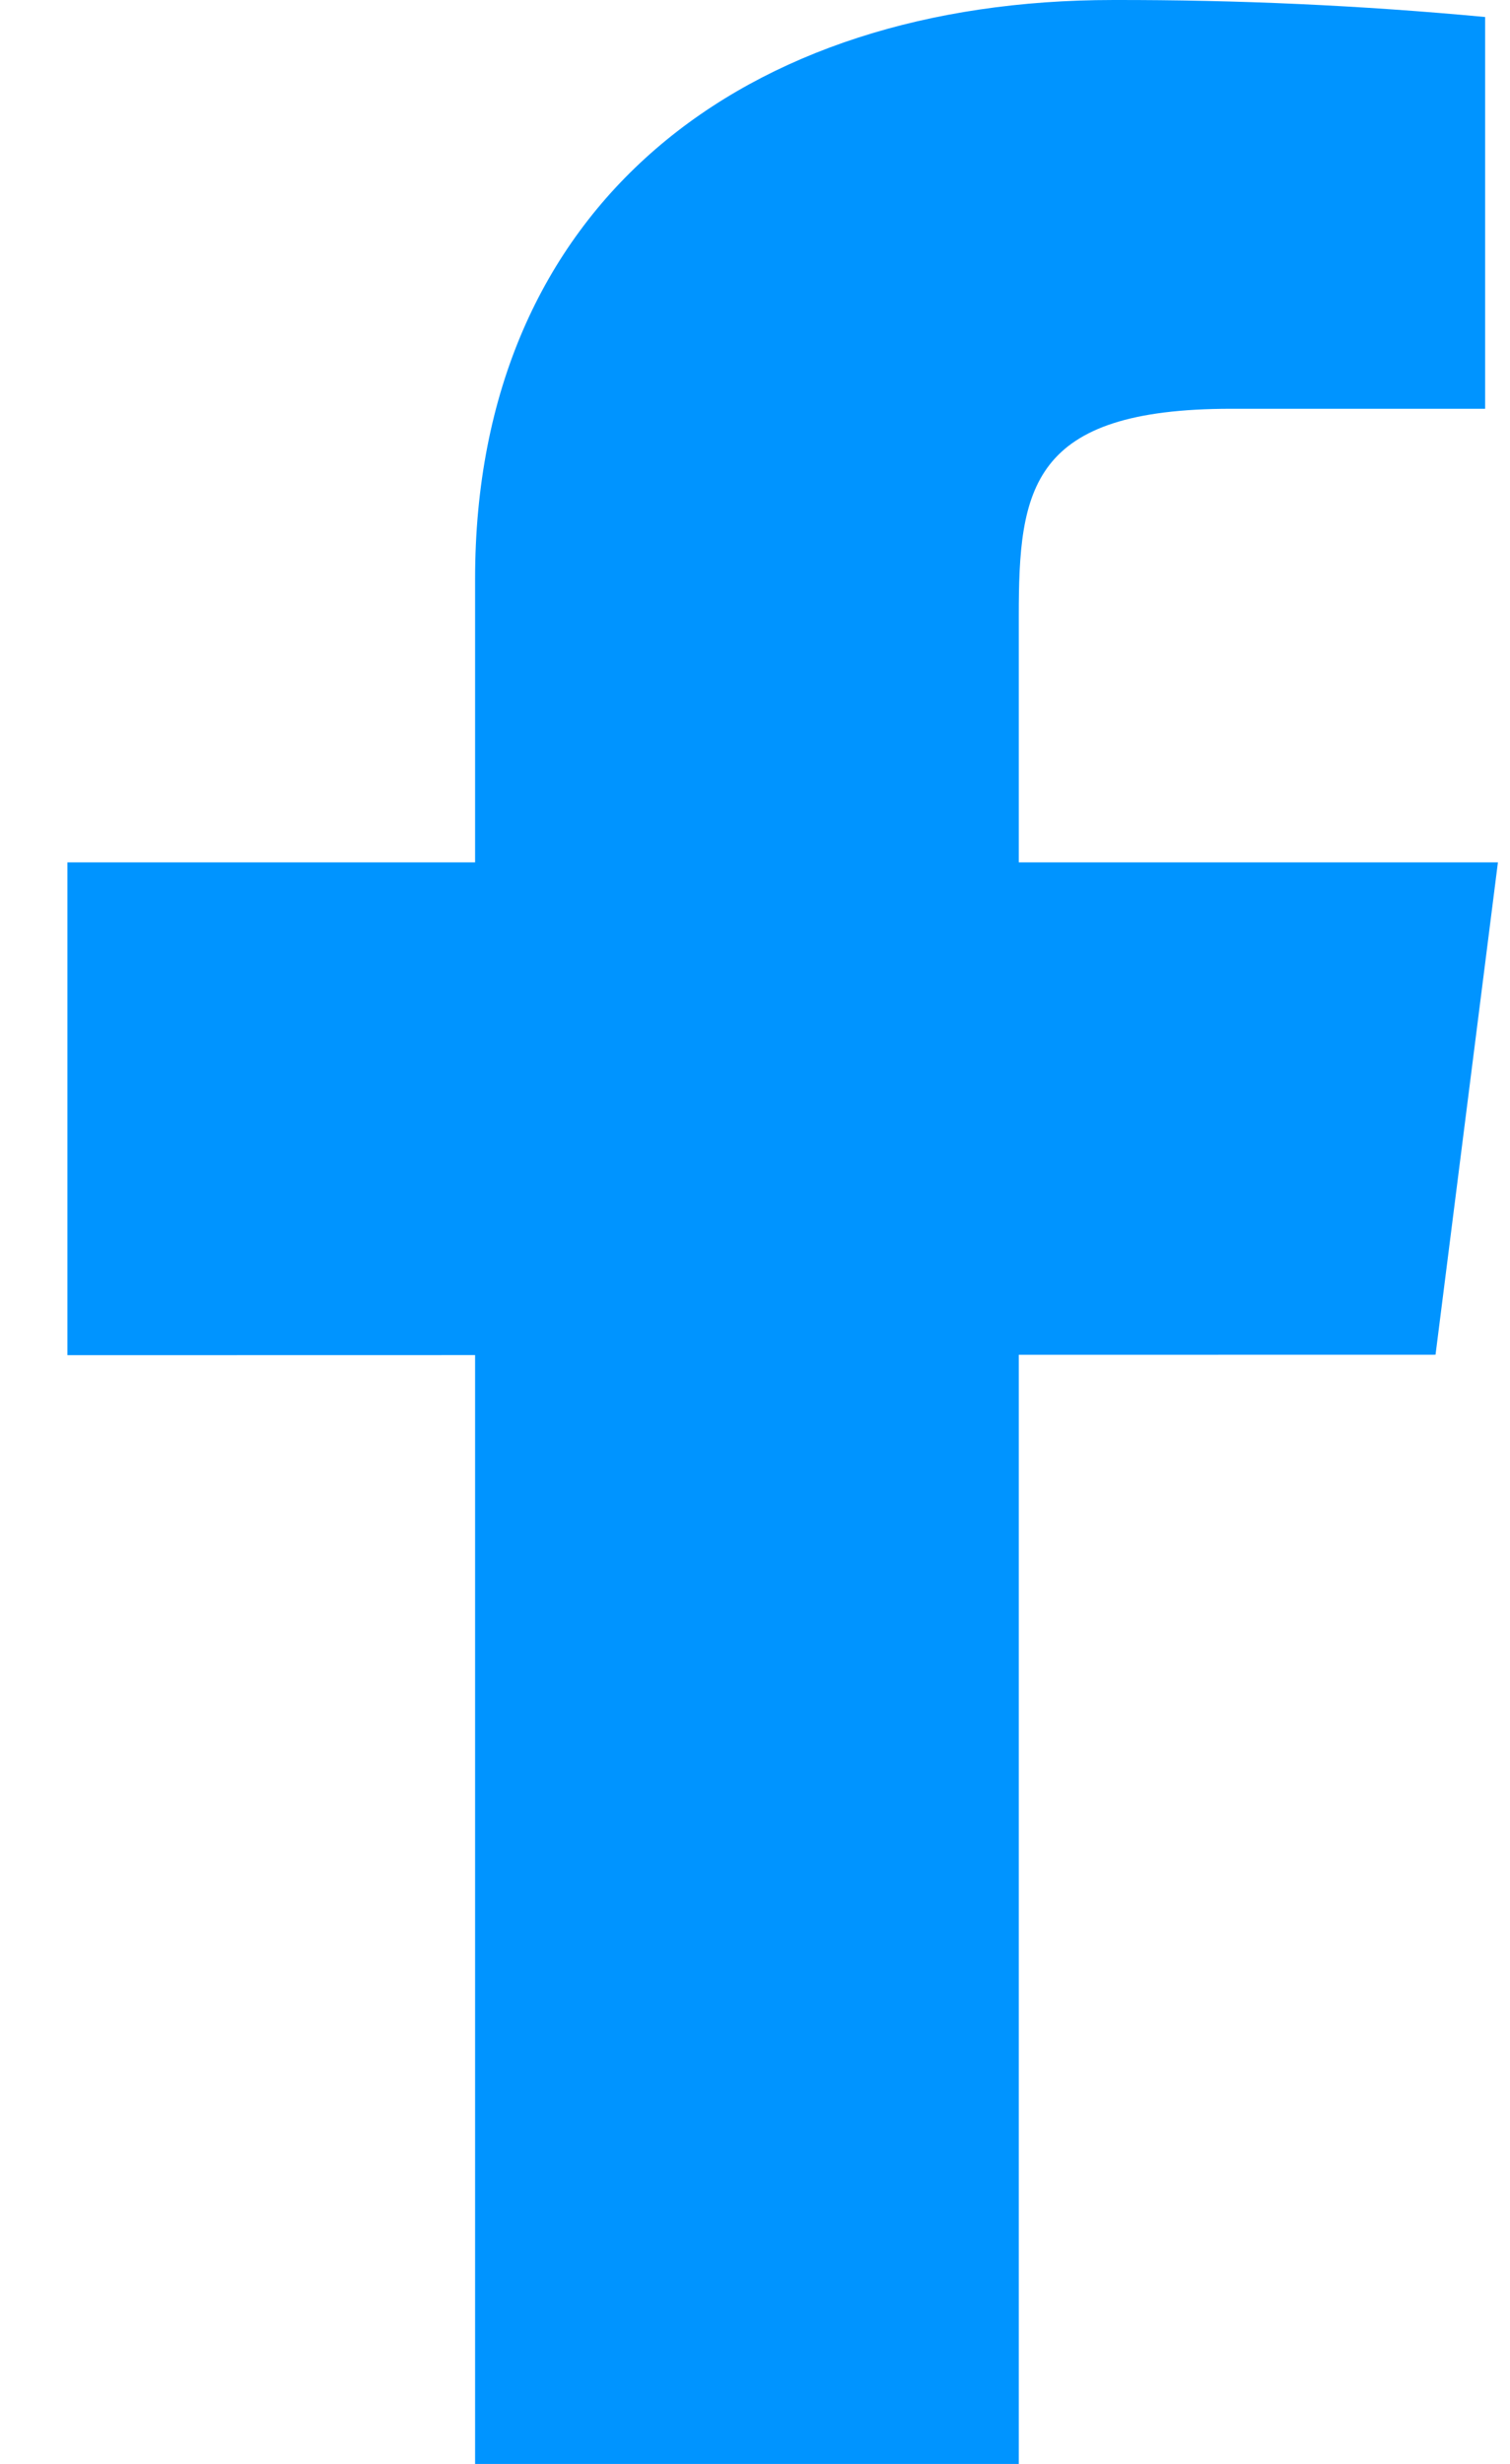
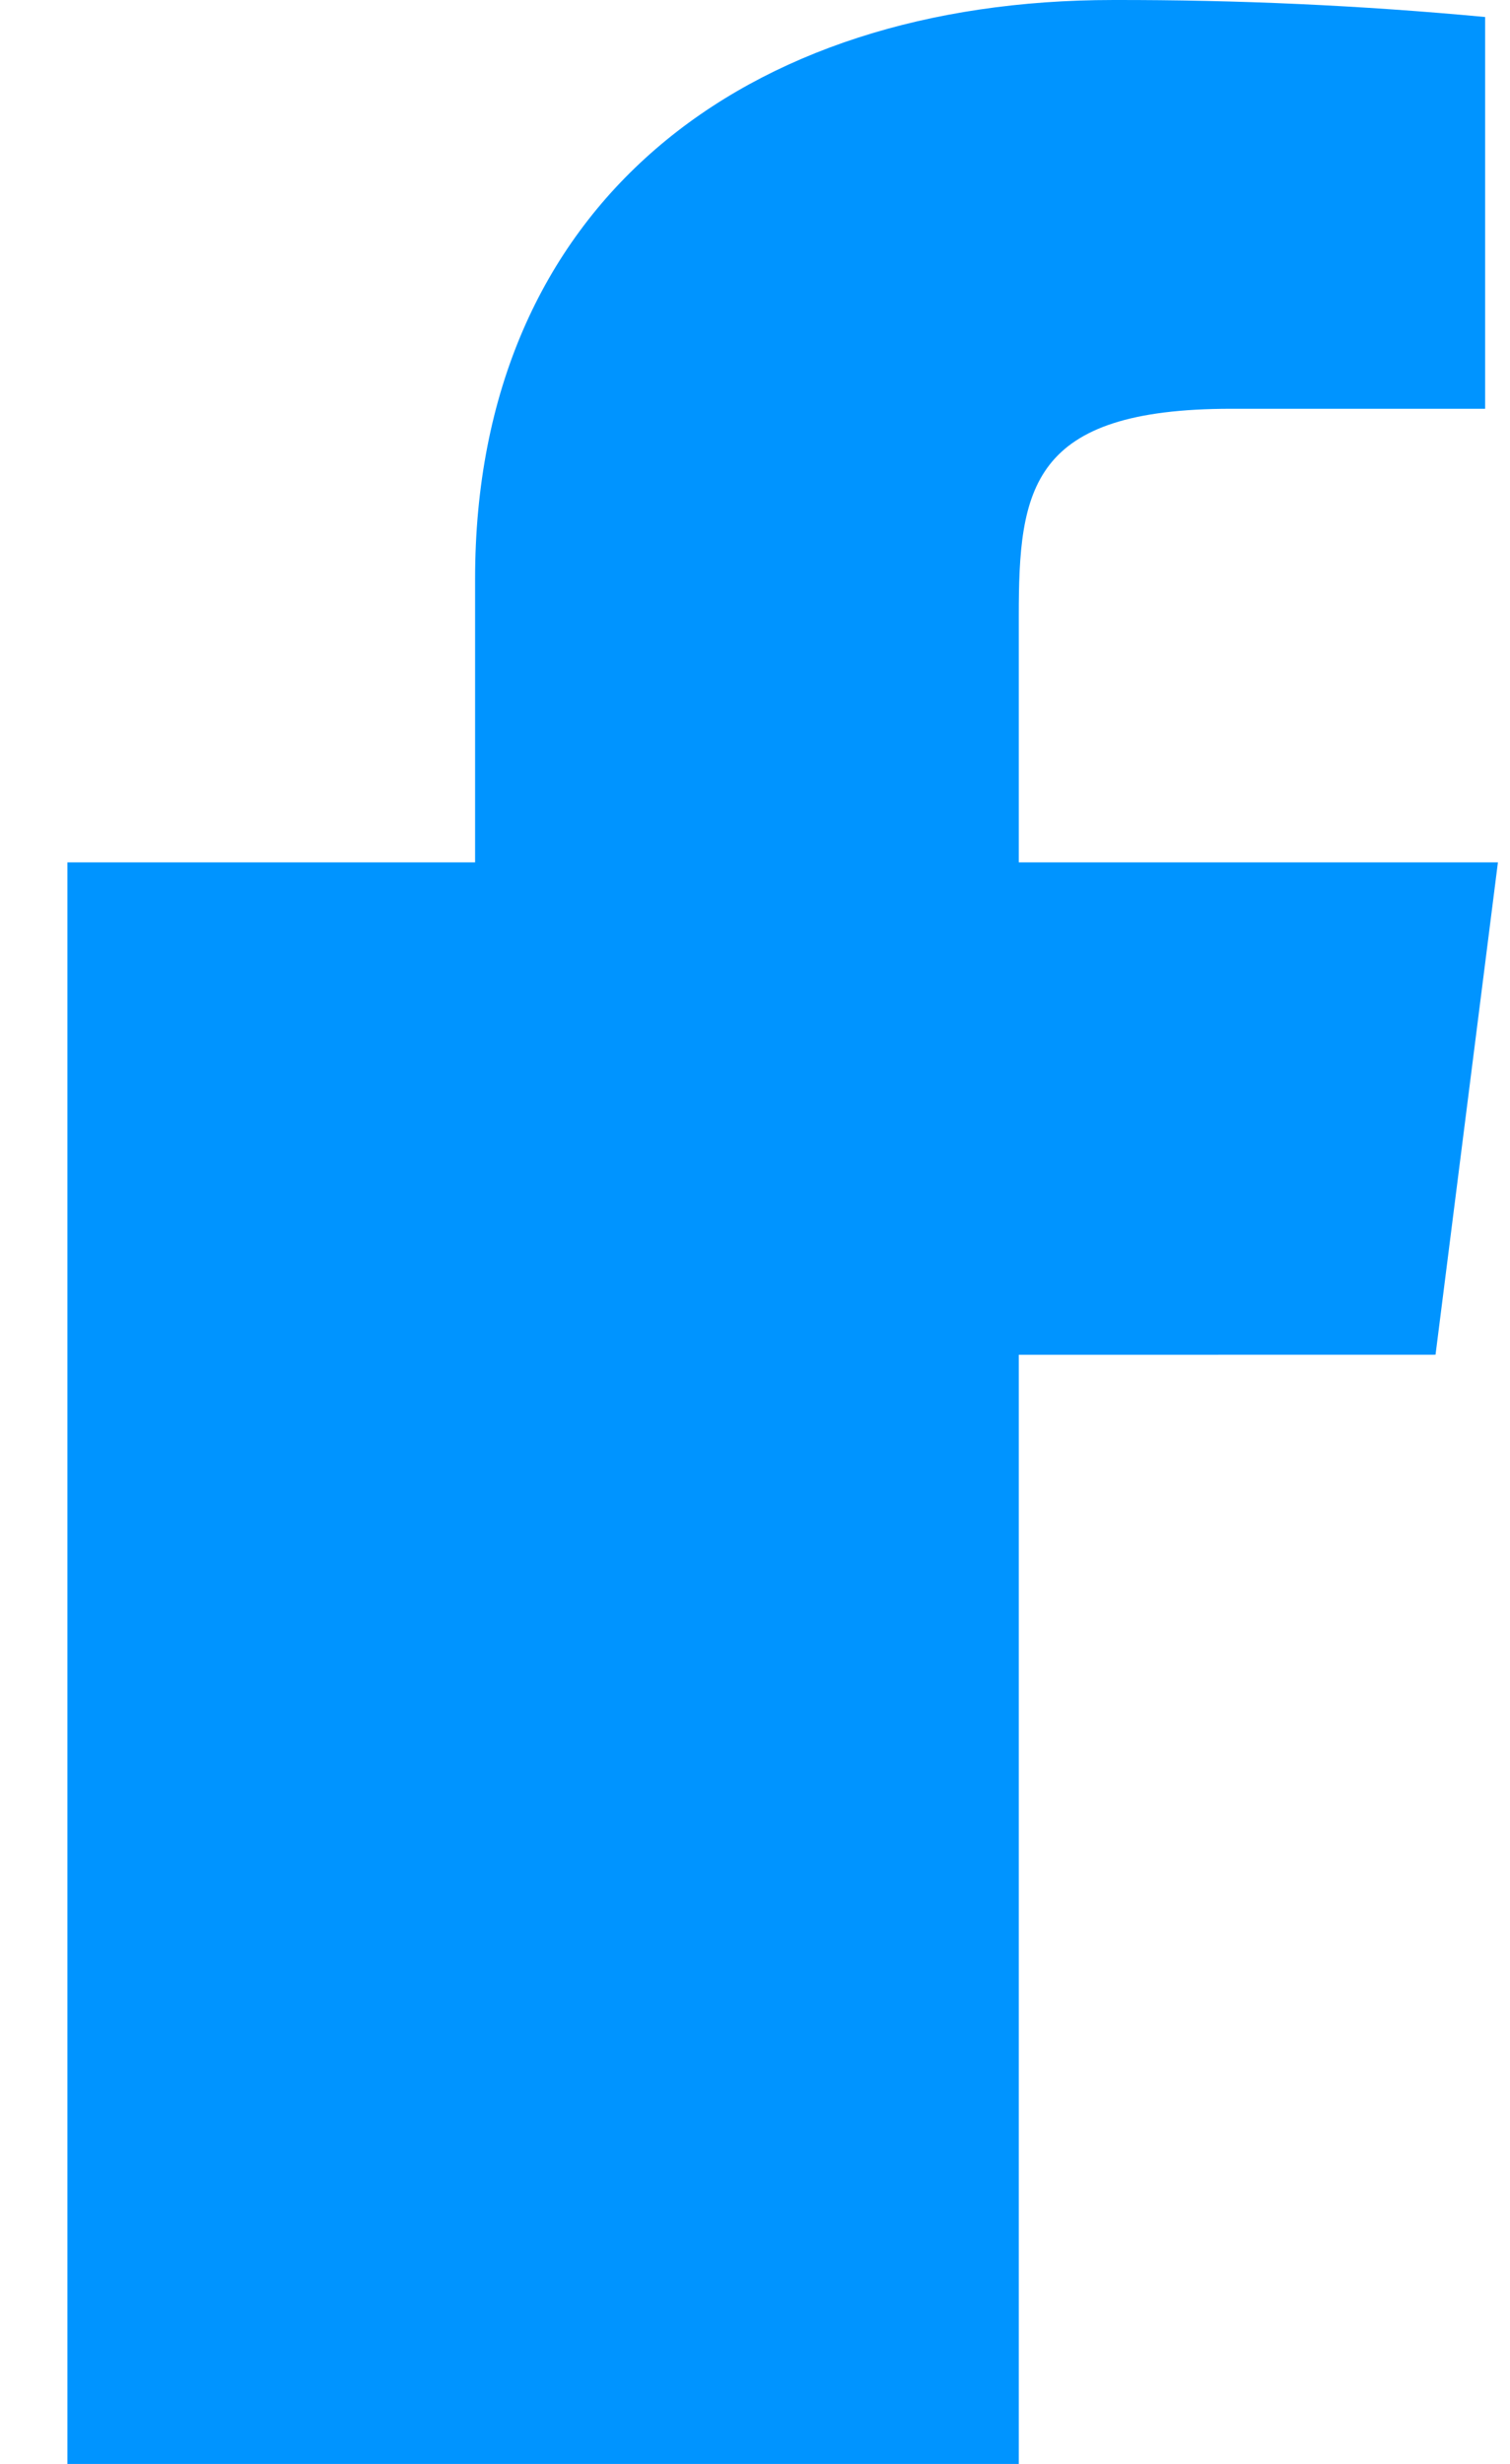
<svg xmlns="http://www.w3.org/2000/svg" width="19" height="31" viewBox="0 0 19 31" fill="none">
-   <path d="M18.848 10.85H12.819V7.75C12.819 6.15 12.963 5.143 15.492 5.143H18.687V0.214C17.132 0.068 15.569 -0.003 14.004 9.68747e-05C9.365 9.68747e-05 5.978 2.568 5.978 7.284V10.85H0.848V17.05L5.978 17.049V31H12.819V17.045L18.063 17.044L18.848 10.85Z" fill="#0094FF" />
+   <path d="M18.848 10.85H12.819V7.75C12.819 6.15 12.963 5.143 15.492 5.143H18.687V0.214C17.132 0.068 15.569 -0.003 14.004 9.68747e-05C9.365 9.68747e-05 5.978 2.568 5.978 7.284V10.85H0.848V17.05V31H12.819V17.045L18.063 17.044L18.848 10.85Z" fill="#0094FF" />
</svg>